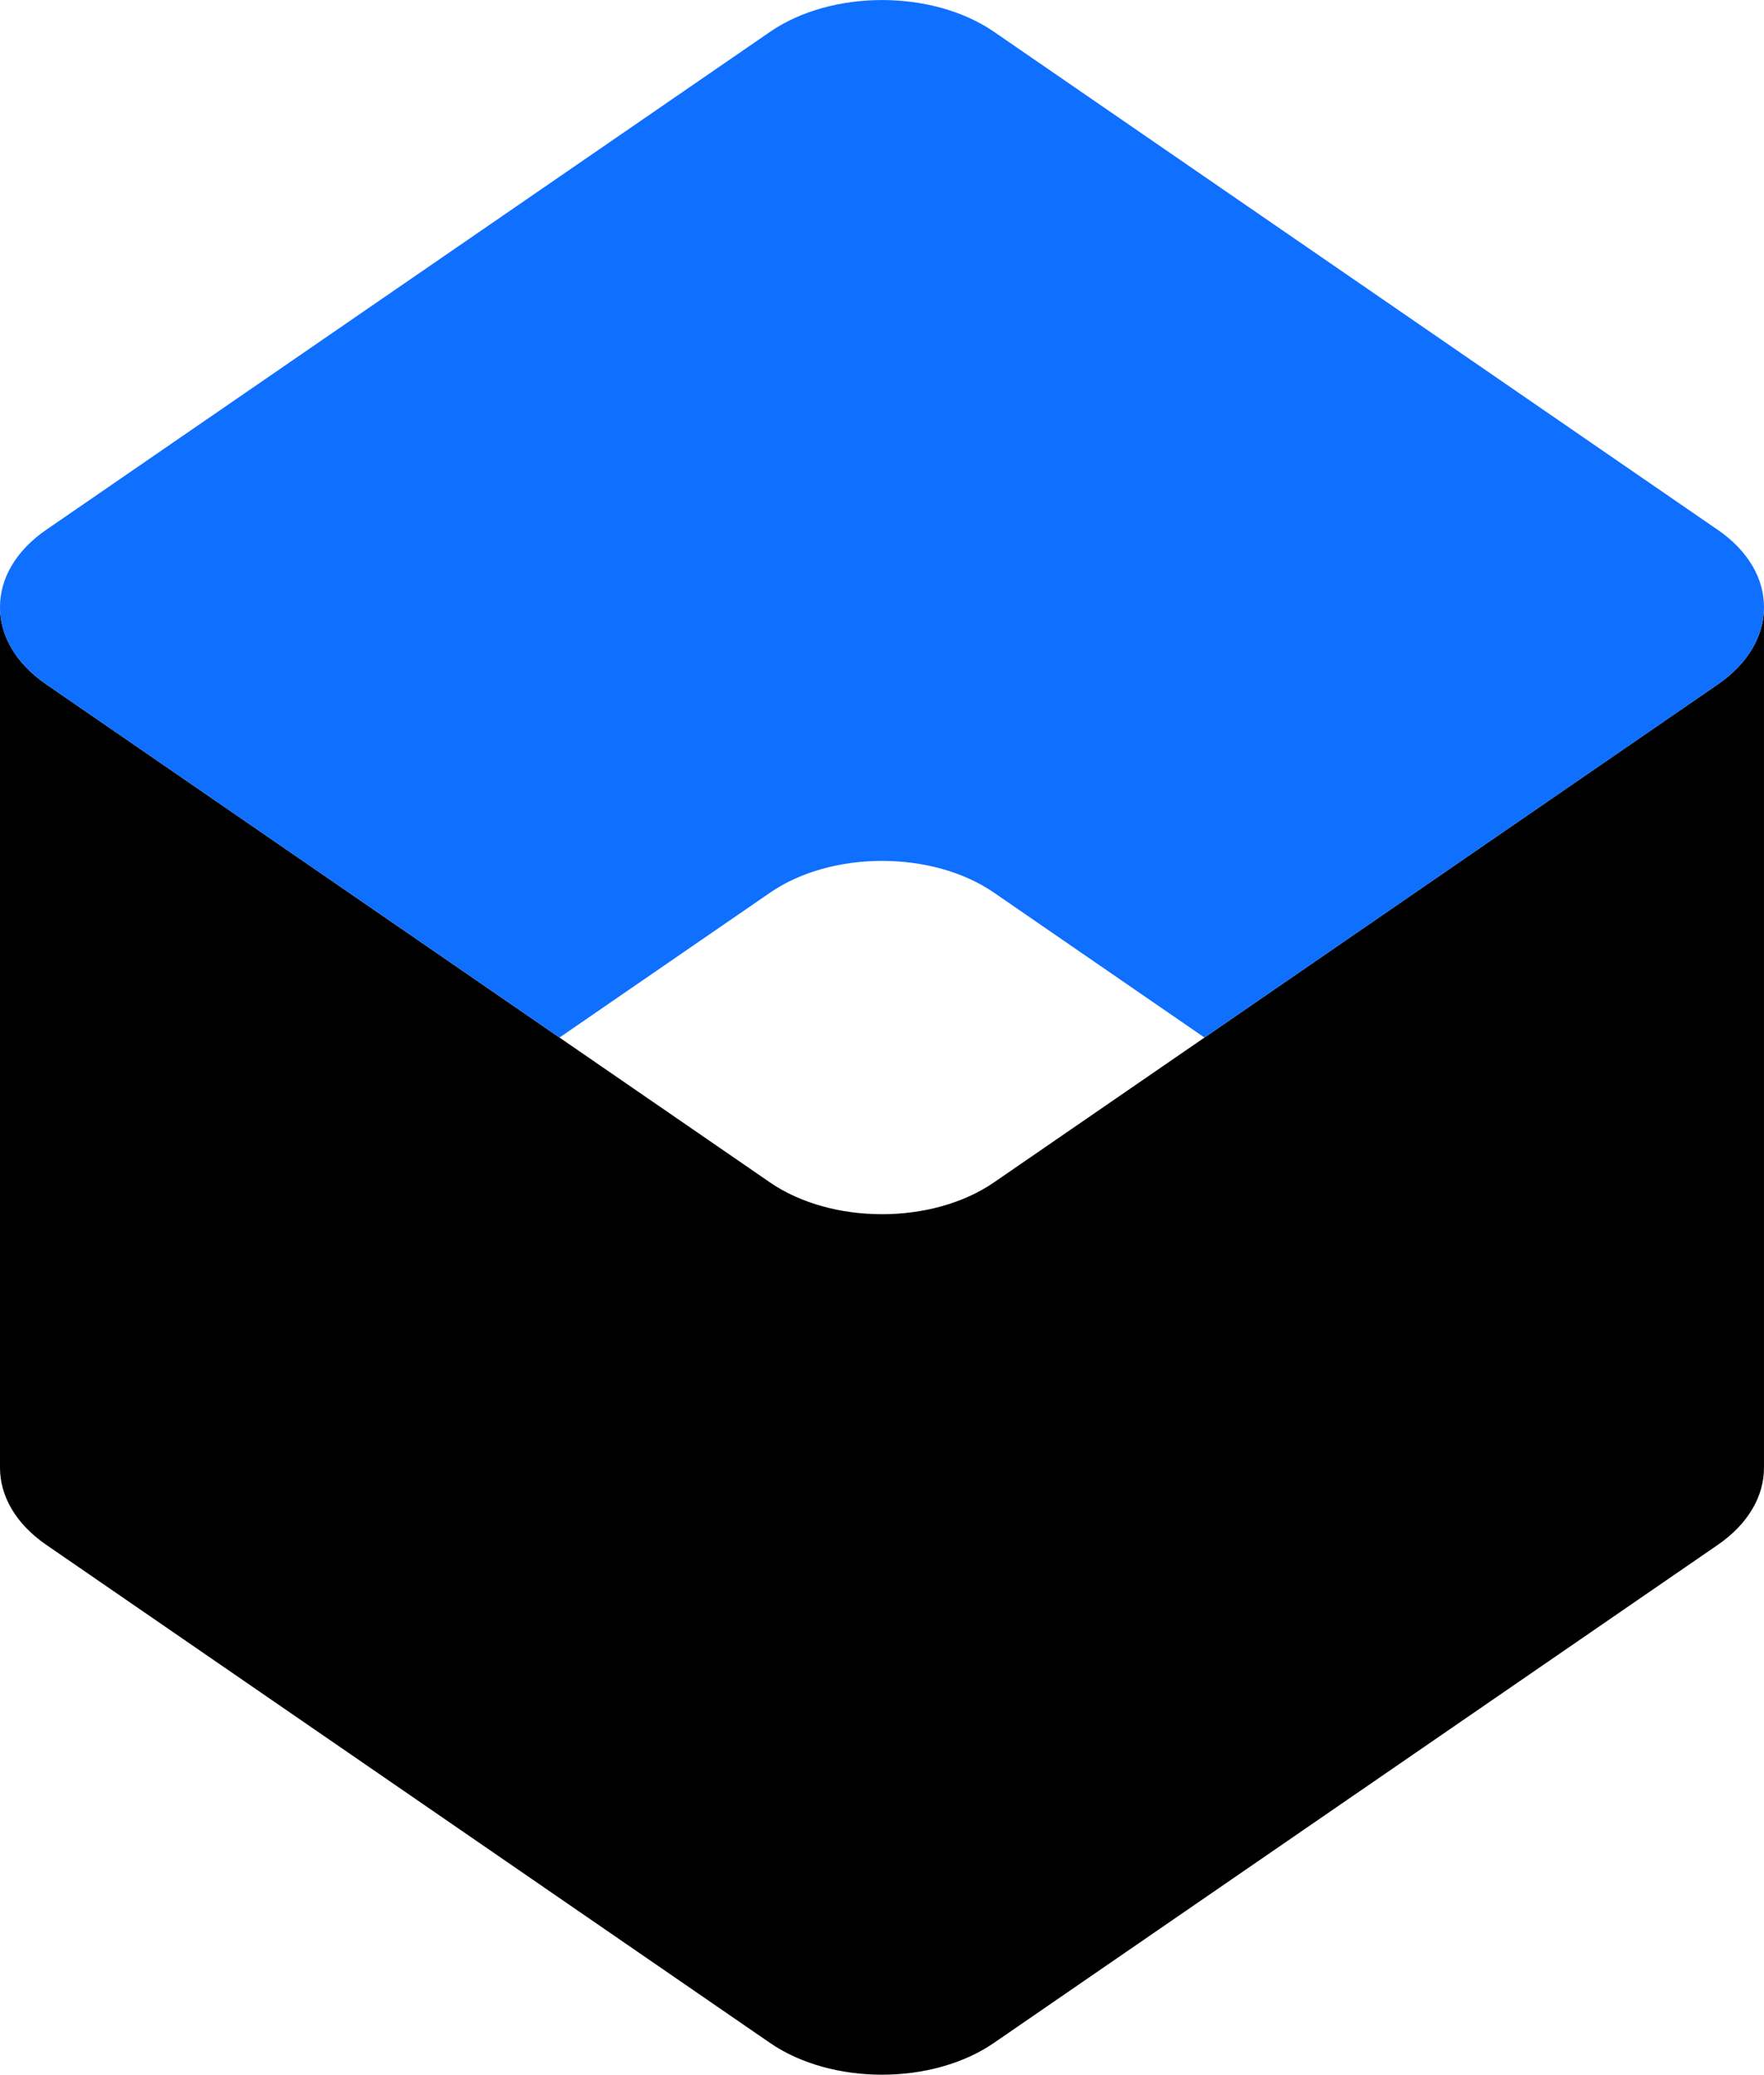
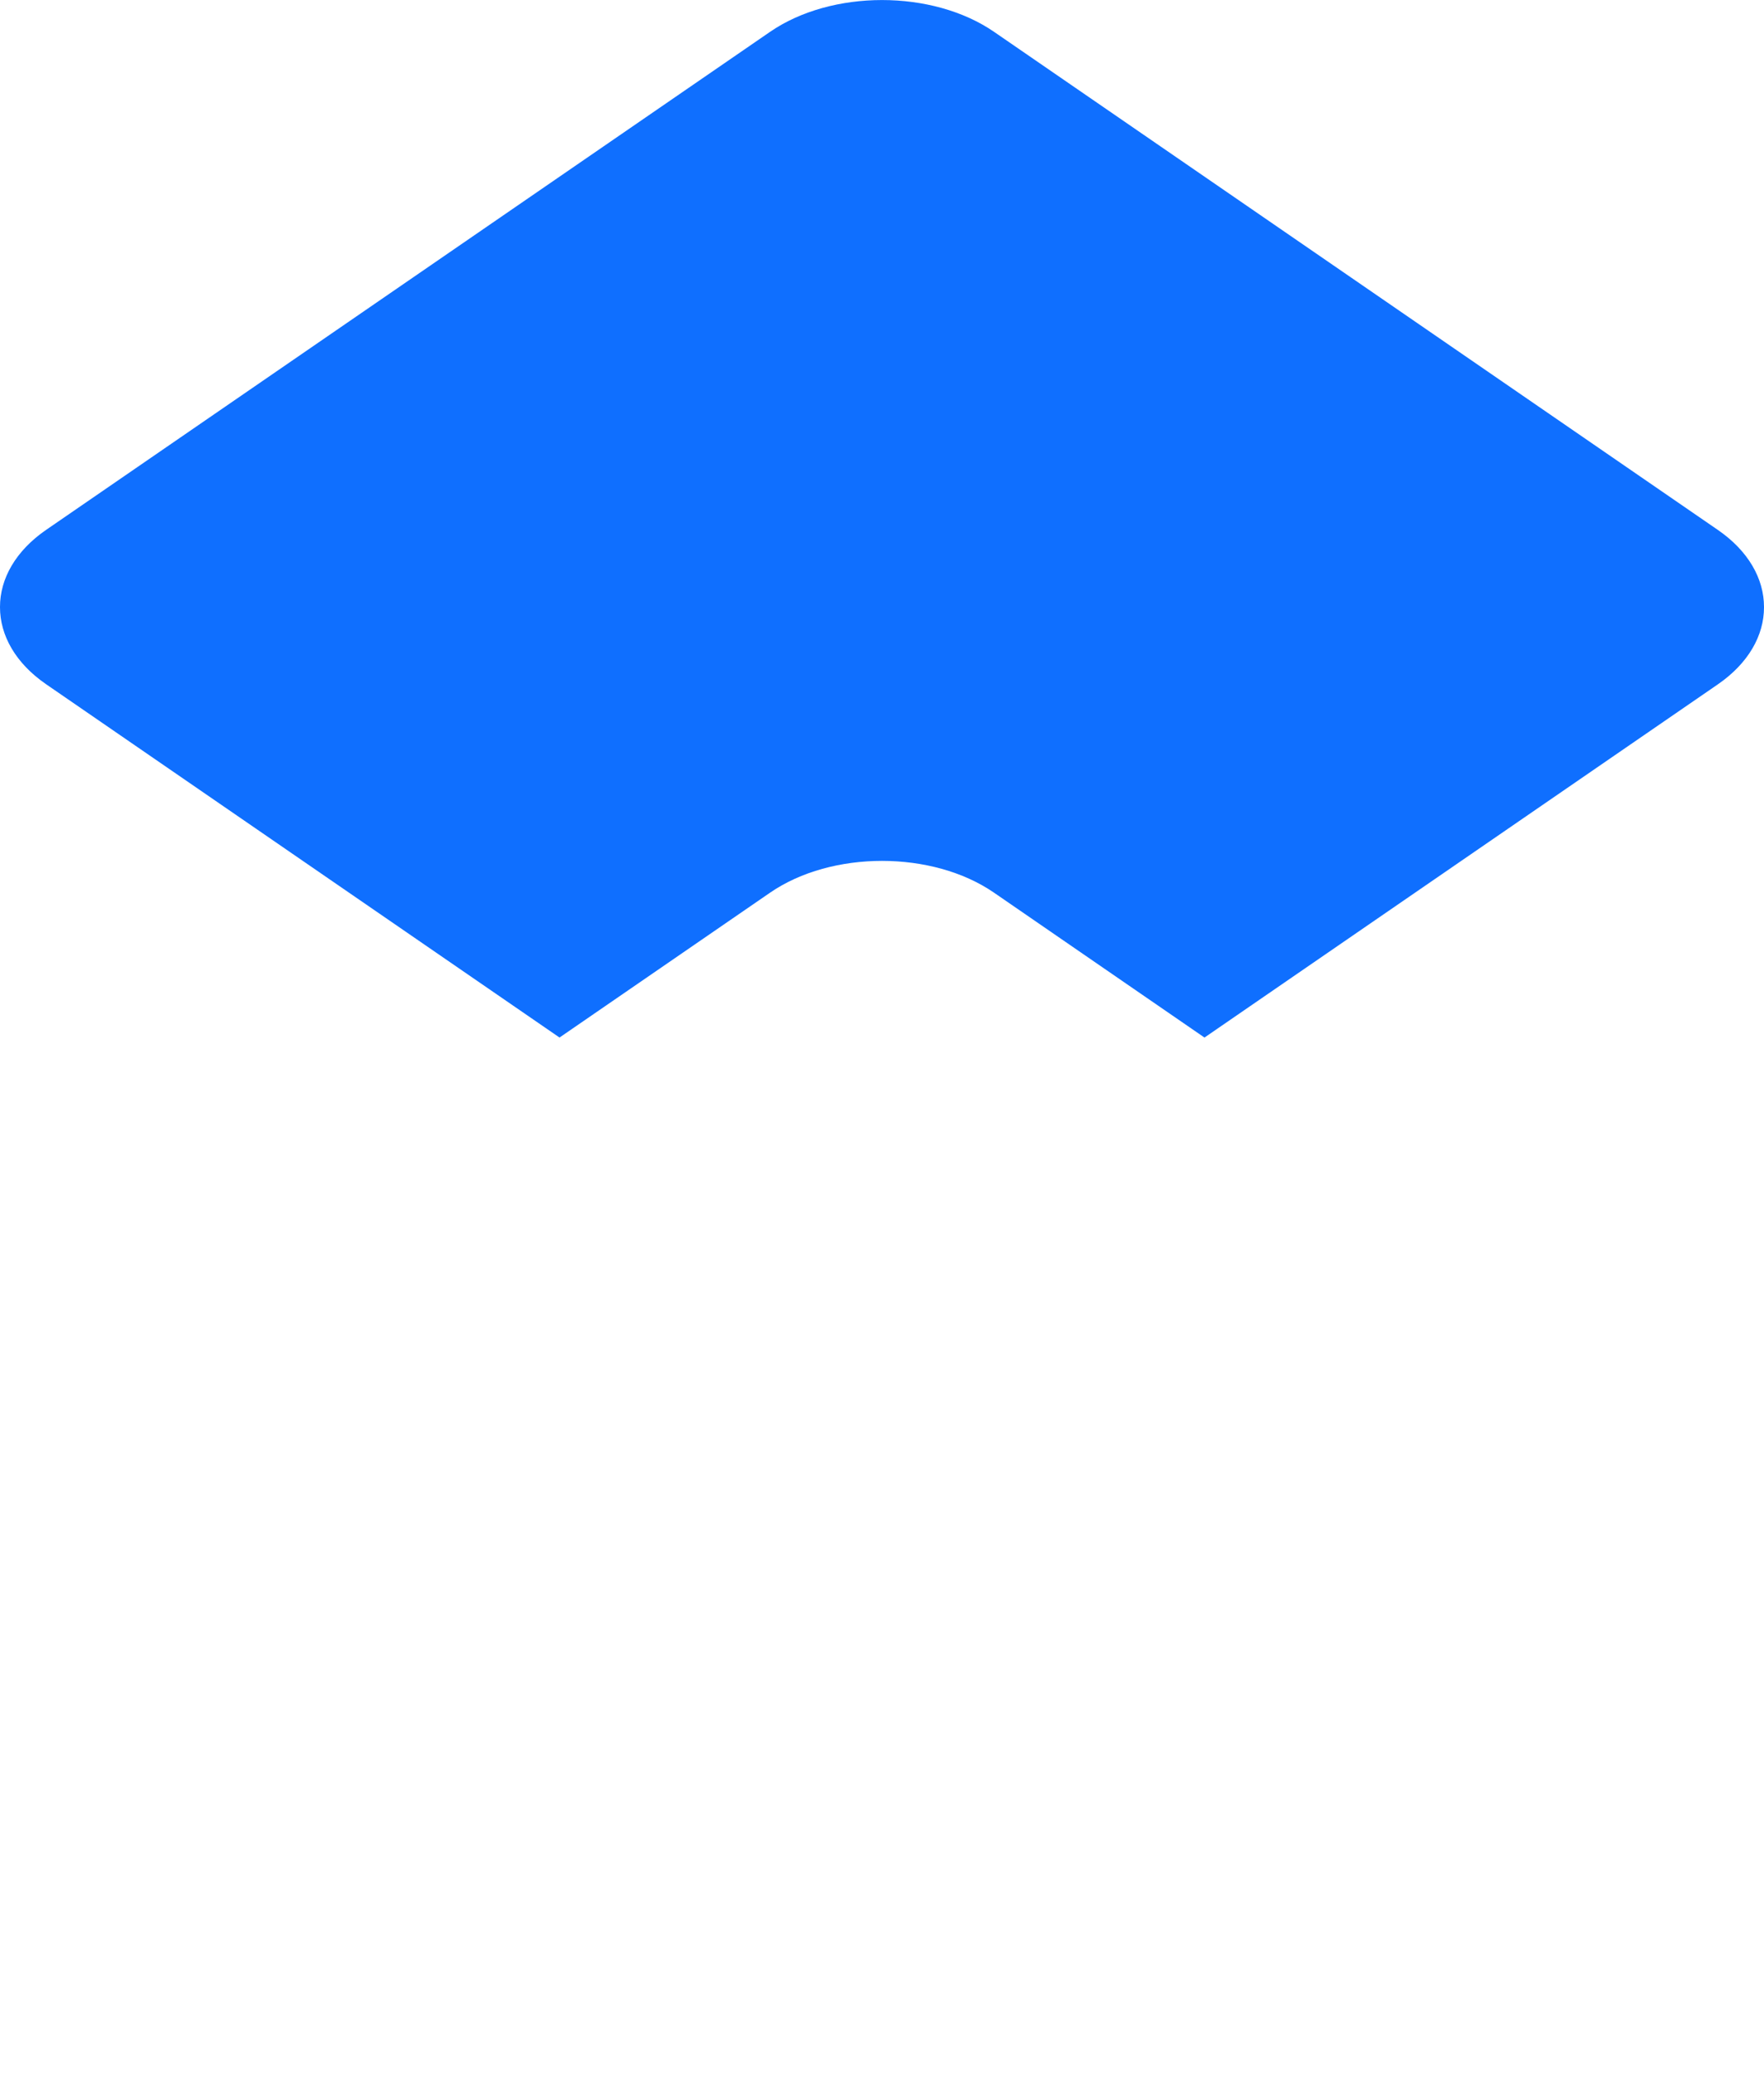
<svg xmlns="http://www.w3.org/2000/svg" width="91" height="107" fill="none" viewBox="0 0 91 107">
  <g clip-path="url(#clip0_1136_9231)">
-     <path fill="#000" d="M0 31.32c0 1.44.794 2.88 2.382 3.971l37.341 25.692c3.176 2.184 8.373 2.185 11.55 0l37.344-25.688c1.588-1.092 2.382-2.532 2.382-3.973v44.38c0 1.44-.794 2.88-2.382 3.972l-37.345 25.688c-3.176 2.185-8.373 2.184-11.549 0L2.382 79.67C.794 78.578 0 77.138 0 75.697V31.32Z" />
    <path fill="#0F6FFF" d="M0 31.32c0 1.44.794 2.88 2.382 3.971L28.864 53.51l10.863-7.472c3.176-2.185 8.373-2.185 11.55 0l10.859 7.473 26.481-18.215C90.206 34.203 91 32.763 91 31.323v-.02c0-1.44-.793-2.88-2.381-3.973L51.278 1.64c-3.178-2.184-8.374-2.184-11.55 0L2.383 27.325C.795 28.418 0 29.858 0 31.298v43.847V31.32Z" />
  </g>
  <defs>
    <clipPath id="clip0_1136_9231">
      <path fill="#fff" d="M0 0h91v107H0z" />
    </clipPath>
  </defs>
</svg>